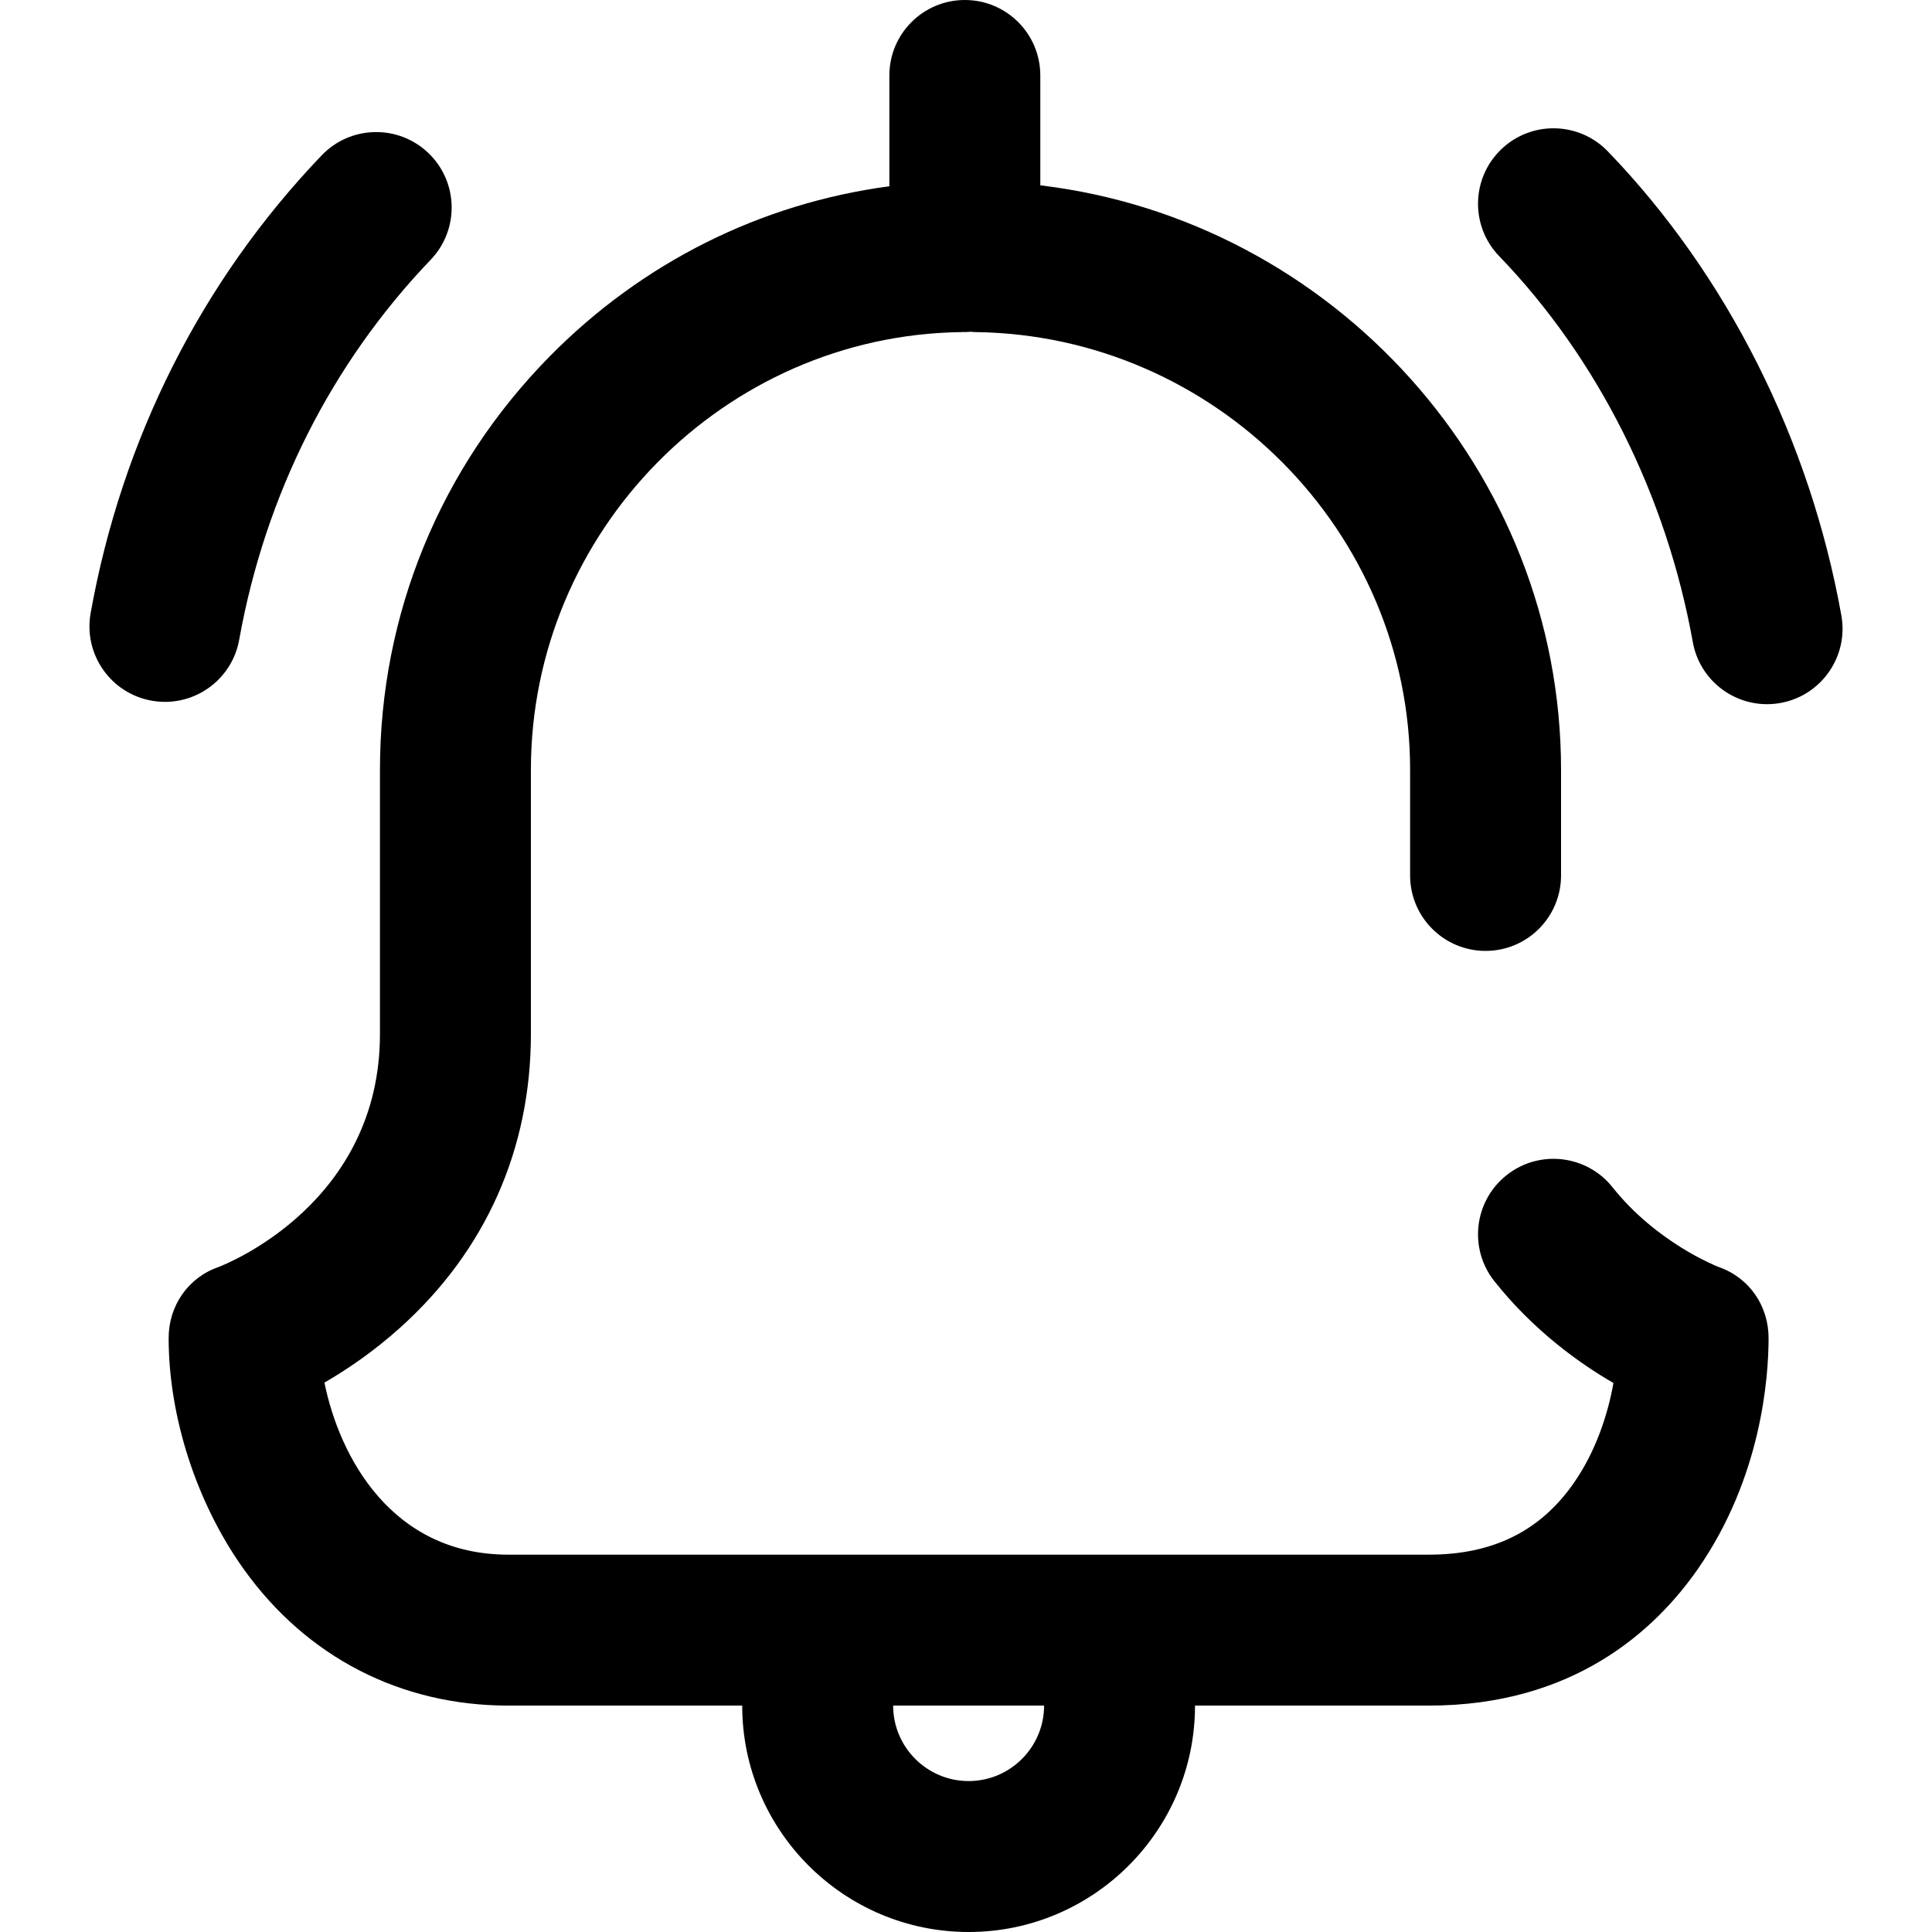
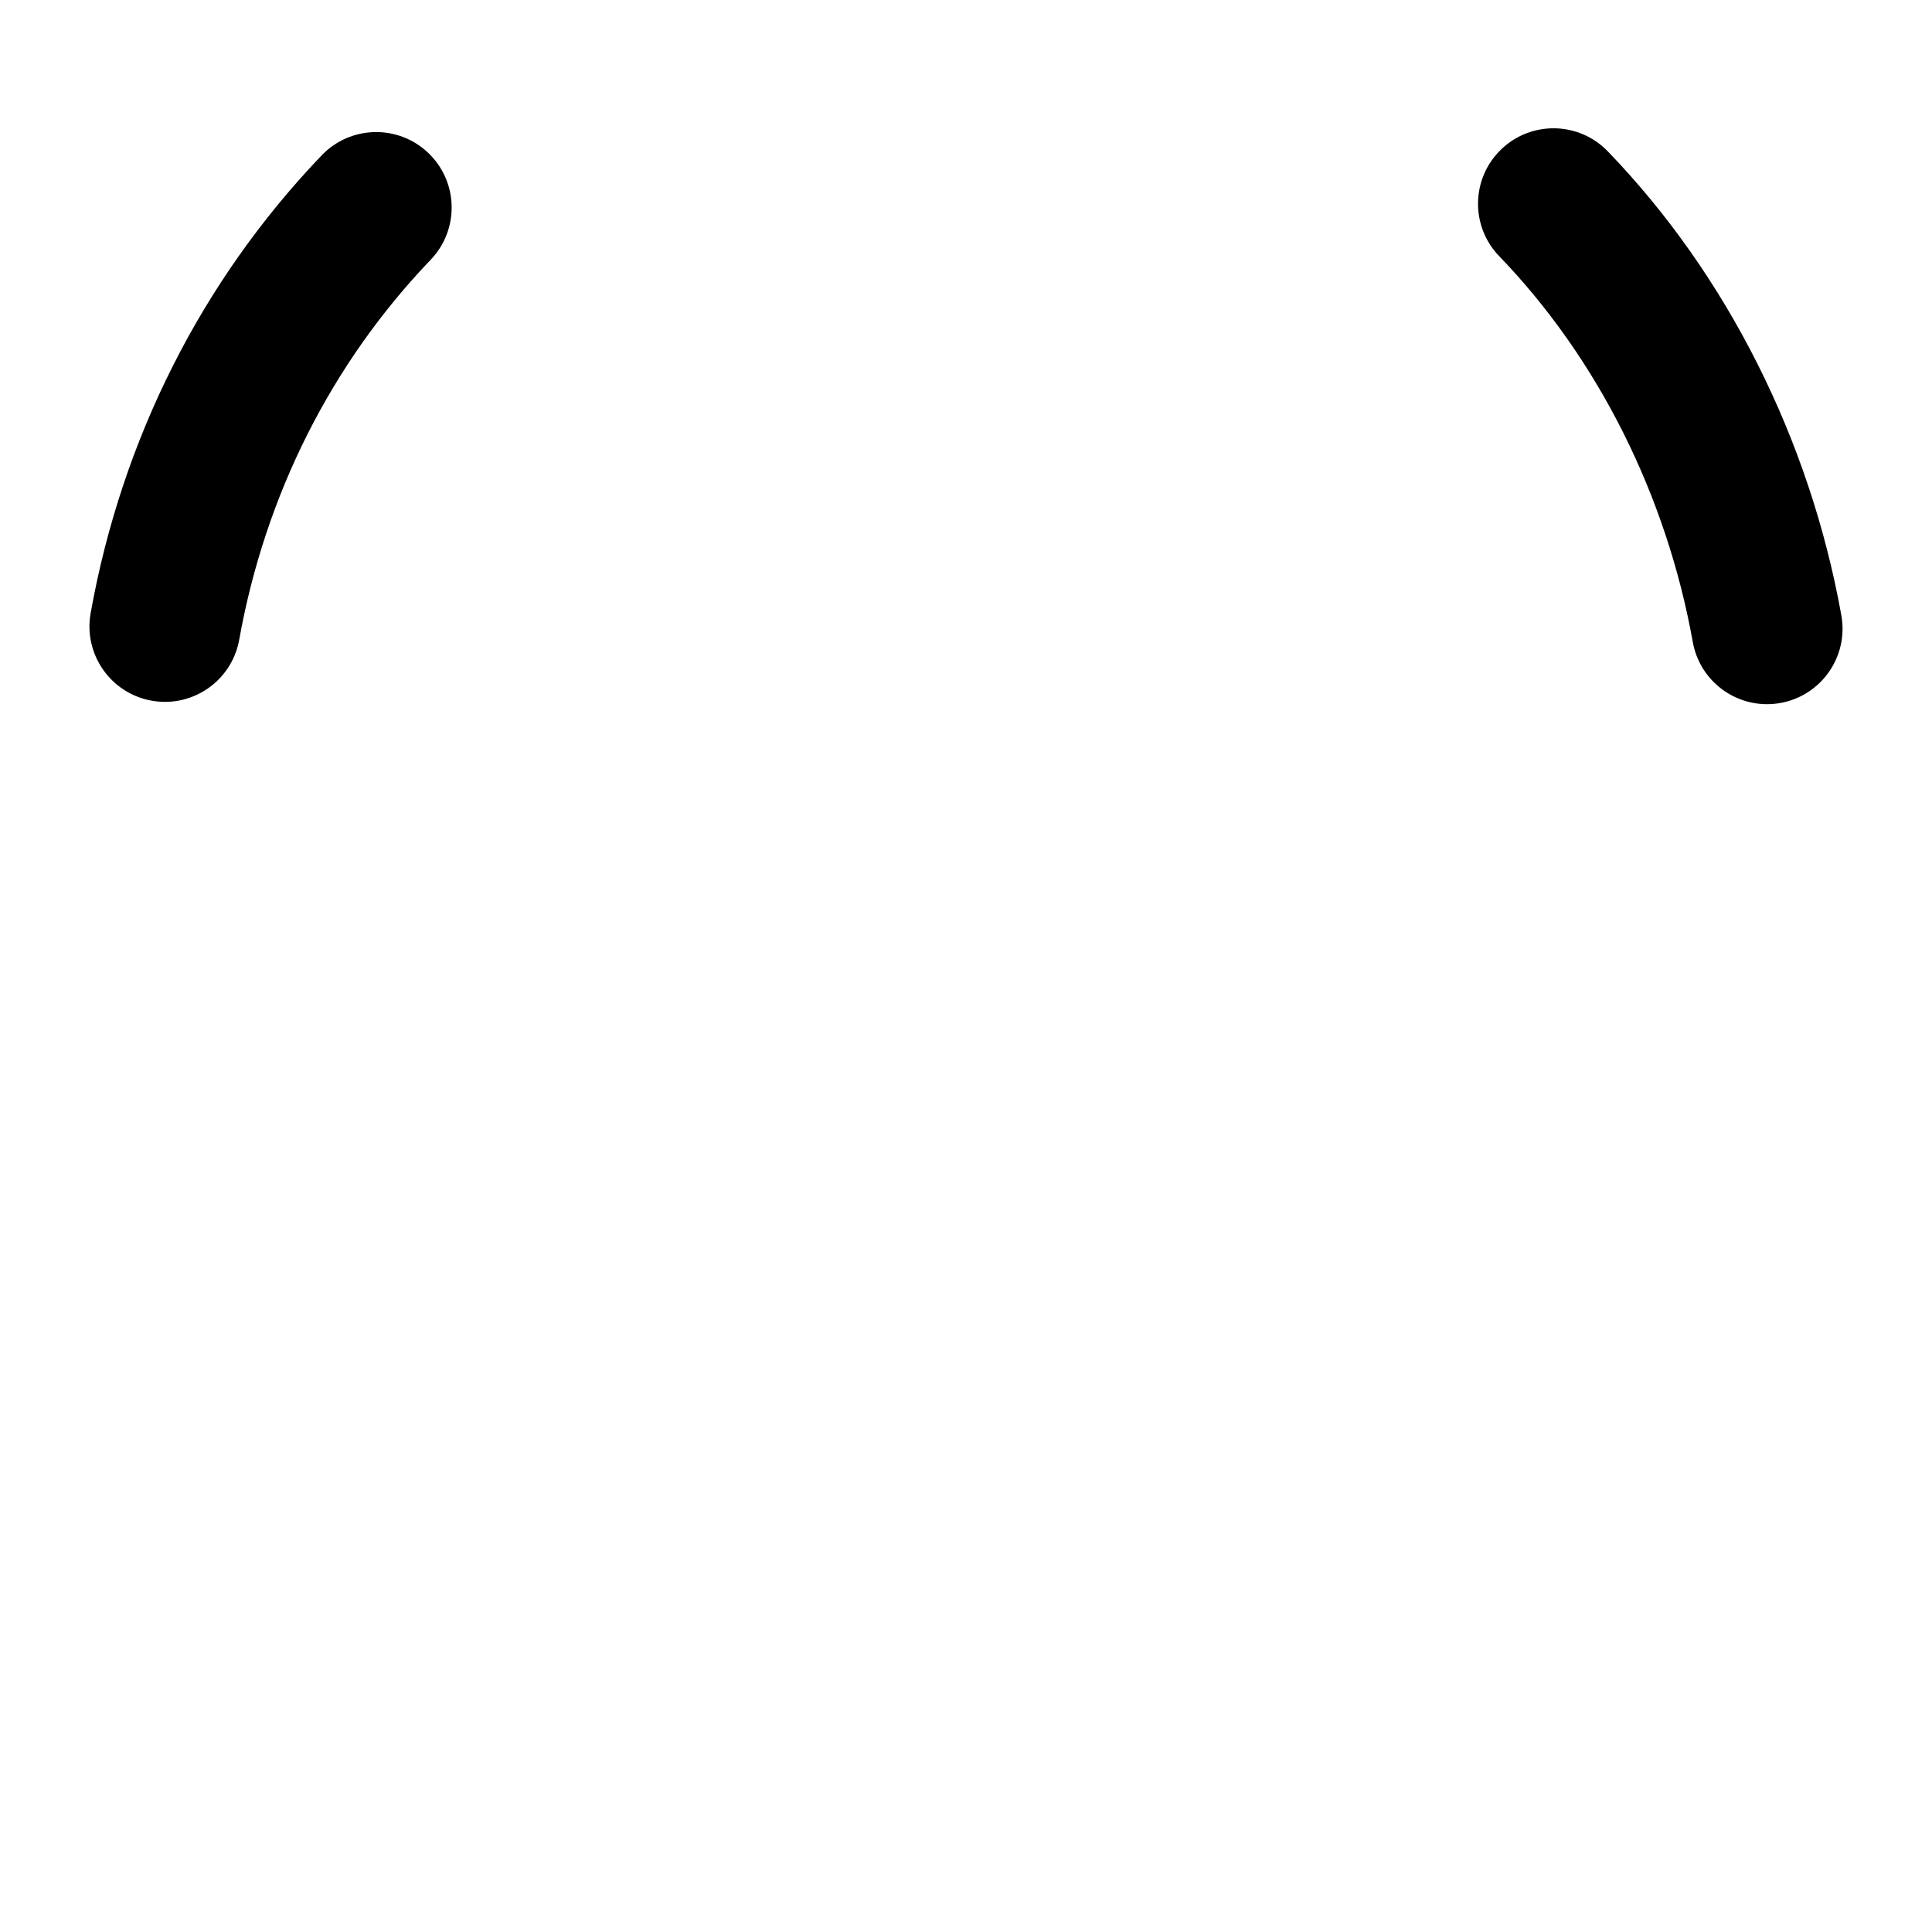
<svg xmlns="http://www.w3.org/2000/svg" version="1.1" id="Capa_1" x="0px" y="0px" viewBox="0 0 512 512" style="enable-background:new 0 0 512 512;" xml:space="preserve">
  <g>
    <g>
      <g>
        <path d="M63.392,169.531c6.89-38.409,24.436-73.23,50.744-100.697c7.641-7.977,7.369-20.637-0.609-28.277     c-7.978-7.643-20.638-7.368-28.277,0.609c-31.773,33.172-52.946,75.118-61.229,121.303c-1.95,10.872,5.282,21.267,16.154,23.217     c1.196,0.213,2.382,0.317,3.555,0.317C53.229,186.003,61.657,179.208,63.392,169.531z" />
-         <path d="M455.523,335.795c-1.109-0.434-16.709-6.721-28.175-21.143c-6.874-8.646-19.455-10.081-28.103-3.208     c-8.646,6.875-10.082,19.456-3.208,28.103c10.34,13.003,22.362,21.652,31.543,26.965c-1.535,8.614-4.776,18.24-10.446,26.411     C408.229,405.76,395.65,412,378.683,412H134.704c-30.932,0-44.734-25.917-48.725-45.594c5.903-3.417,12.989-8.192,20.091-14.582     c22.65-20.378,34.623-47.289,34.623-77.824v-70c0-63.112,51.159-115.145,114.043-115.989c0.174-0.002,0.343-0.026,0.516-0.033     C255.4,87.981,255.544,88,255.693,88c0.527,0,1.045-0.039,1.562-0.079c0.463,0.038,0.924,0.083,1.395,0.089     c63.435,0.852,115.043,52.885,115.043,115.99v28c0,11.046,8.954,20,20,20c11.046,0,20-8.954,20-20v-28     c0-79.313-60.538-145.611-138-154.884V20c0-11.046-8.954-20-20-20c-11.046,0-20,8.954-20,20v29.365     c-34.055,4.521-65.537,20.192-90.106,45.169c-28.95,29.43-44.894,68.306-44.894,109.466v70c0,44.662-40.239,60.804-42.832,61.796     c-8.037,2.795-13.168,10.283-13.168,18.798c0,20.991,7.478,43.941,20.003,61.393C81.365,439.21,106.229,452,134.704,452h61.989     c0,33.084,26.916,60,60,60s60-26.916,60-60h61.989c38.142,0,59.835-19.727,71.316-36.274     c16.873-24.318,18.694-50.853,18.694-61.132C468.693,346.075,463.563,338.588,455.523,335.795z M256.693,472     c-11.028,0-20-8.972-20-20h40C276.693,463.028,267.722,472,256.693,472z" />
        <path d="M487.978,163.082c-8.362-46.614-30.343-90.286-61.896-122.973c-7.672-7.947-20.332-8.17-28.28-0.499     c-7.947,7.672-8.17,20.333-0.499,28.28c26.107,27.045,44.327,63.359,51.304,102.254c1.735,9.678,10.163,16.472,19.662,16.472     c1.172,0,2.361-0.103,3.555-0.317C482.696,184.349,489.929,173.954,487.978,163.082z" />
      </g>
    </g>
  </g>
  <g>
</g>
  <g>
</g>
  <g>
</g>
  <g>
</g>
  <g>
</g>
  <g>
</g>
  <g>
</g>
  <g>
</g>
  <g>
</g>
  <g>
</g>
  <g>
</g>
  <g>
</g>
  <g>
</g>
  <g>
</g>
  <g>
</g>
</svg>